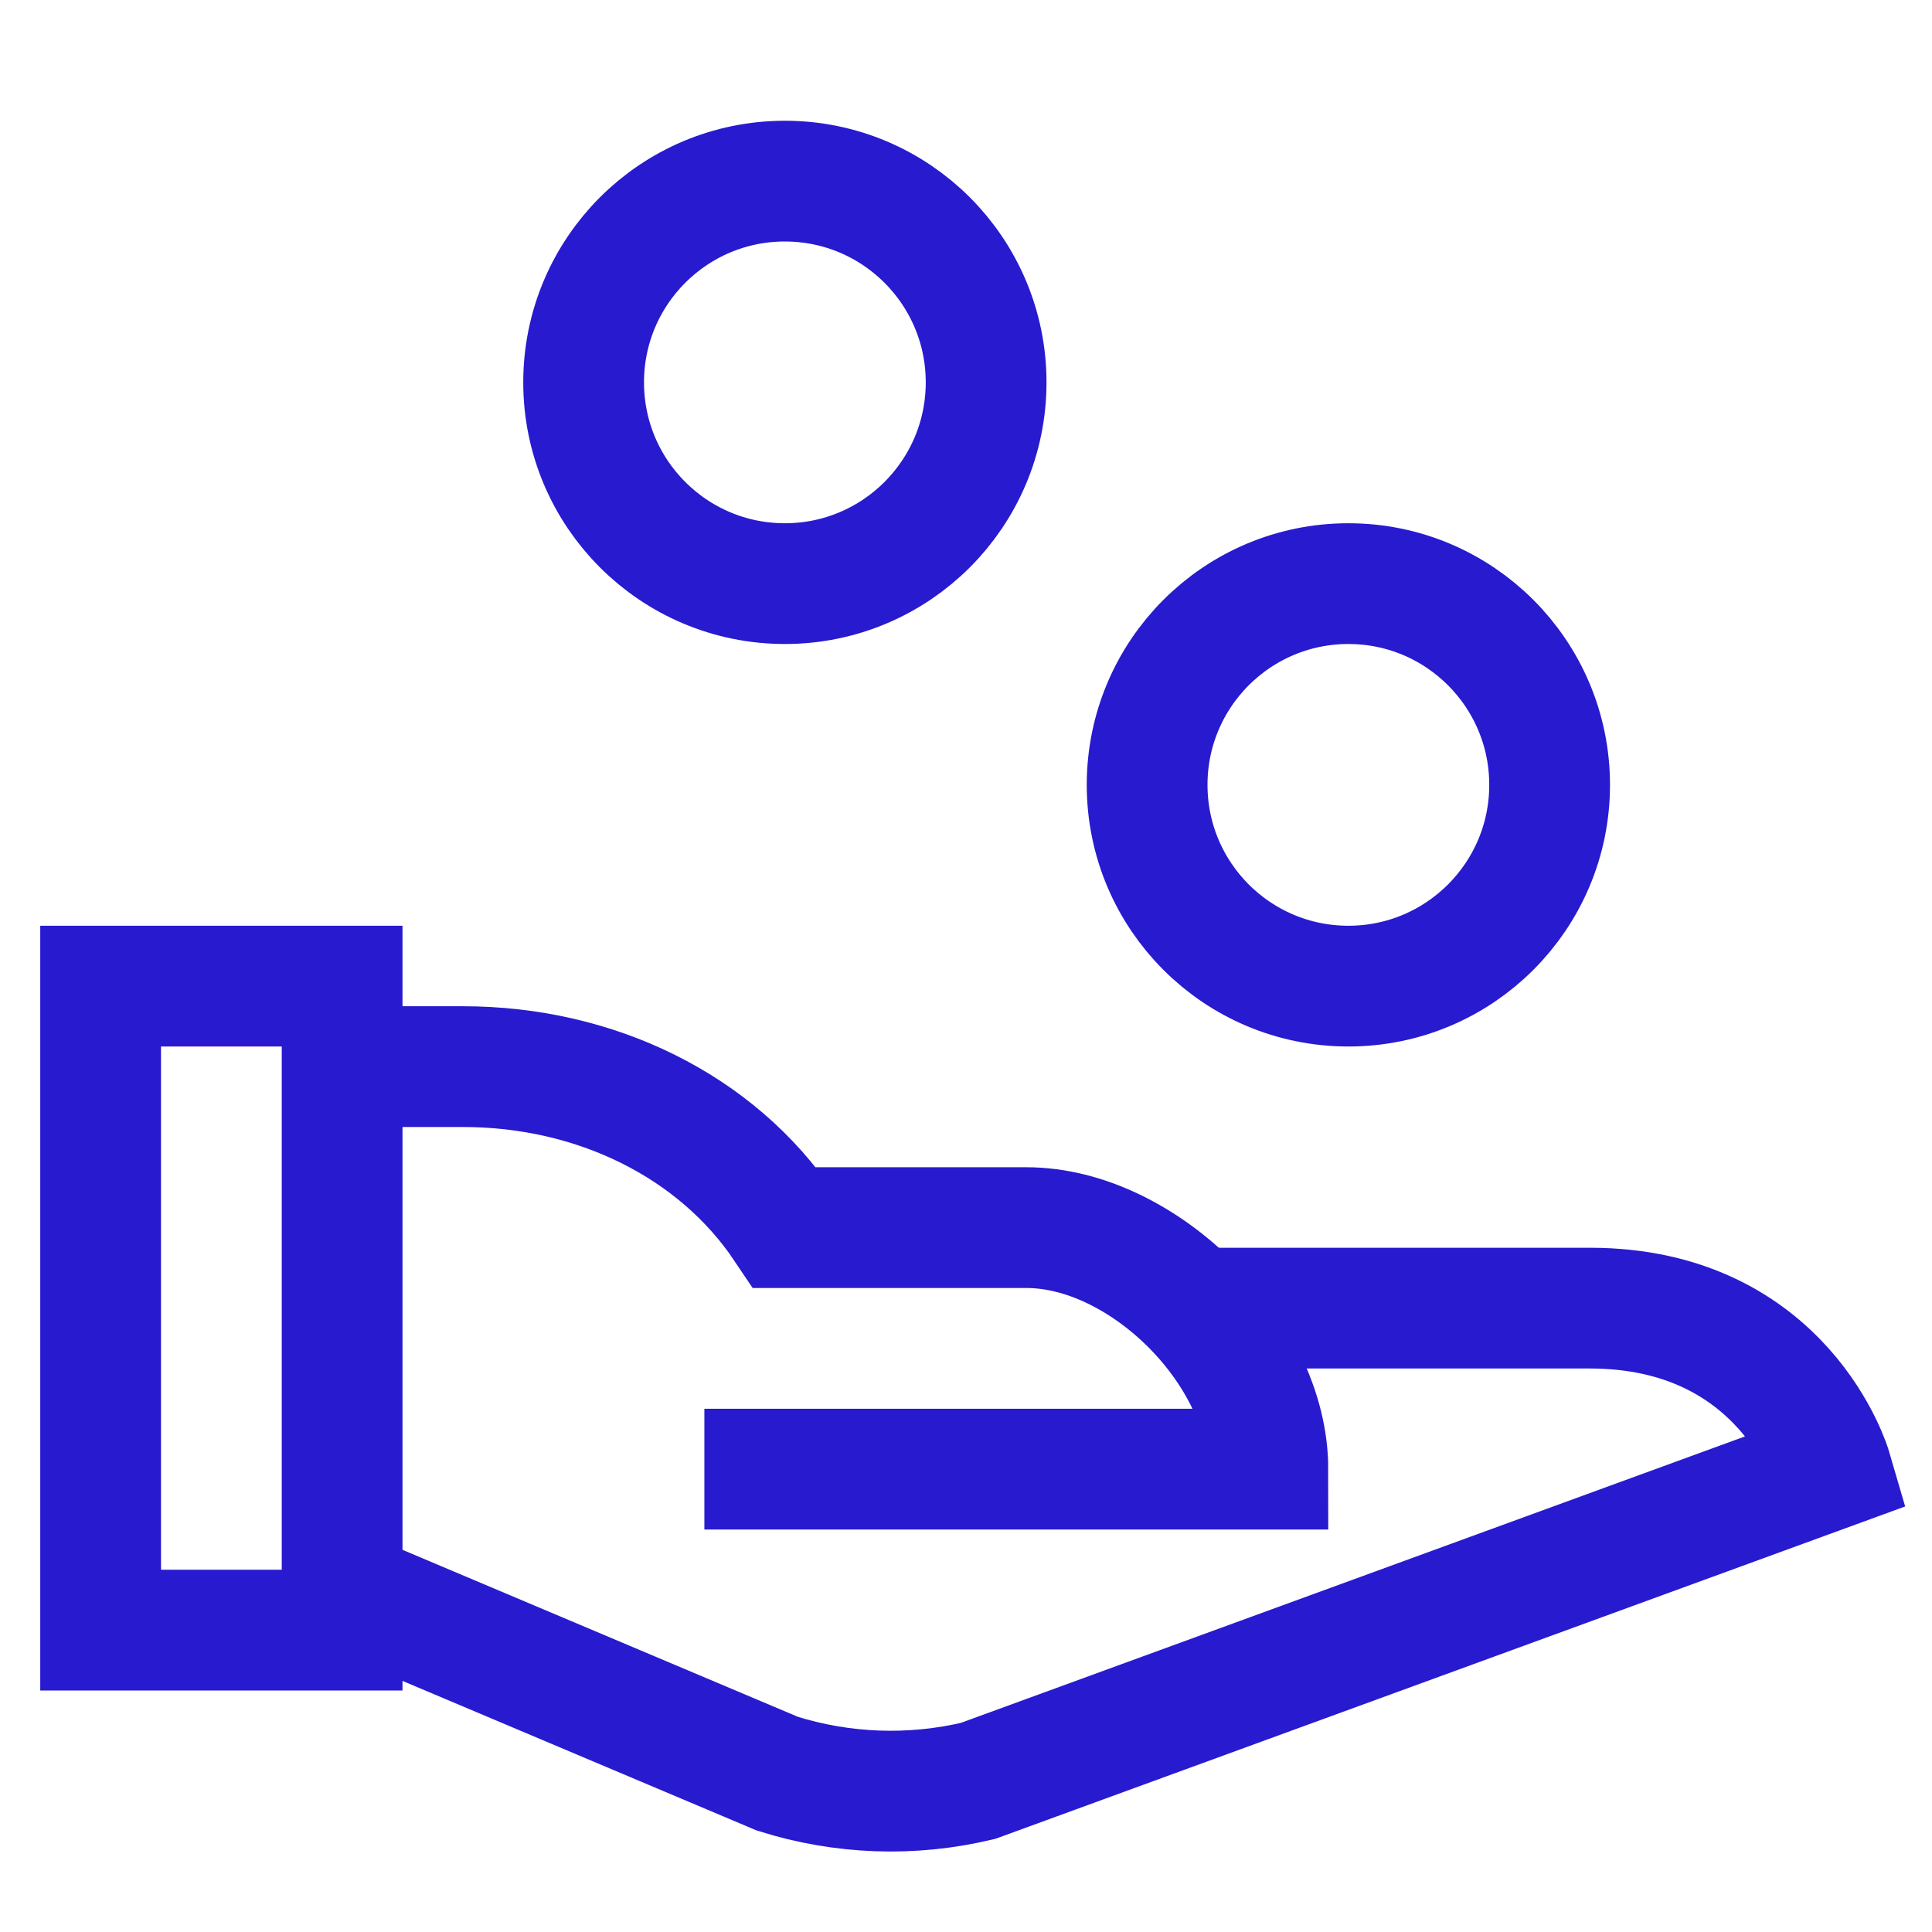
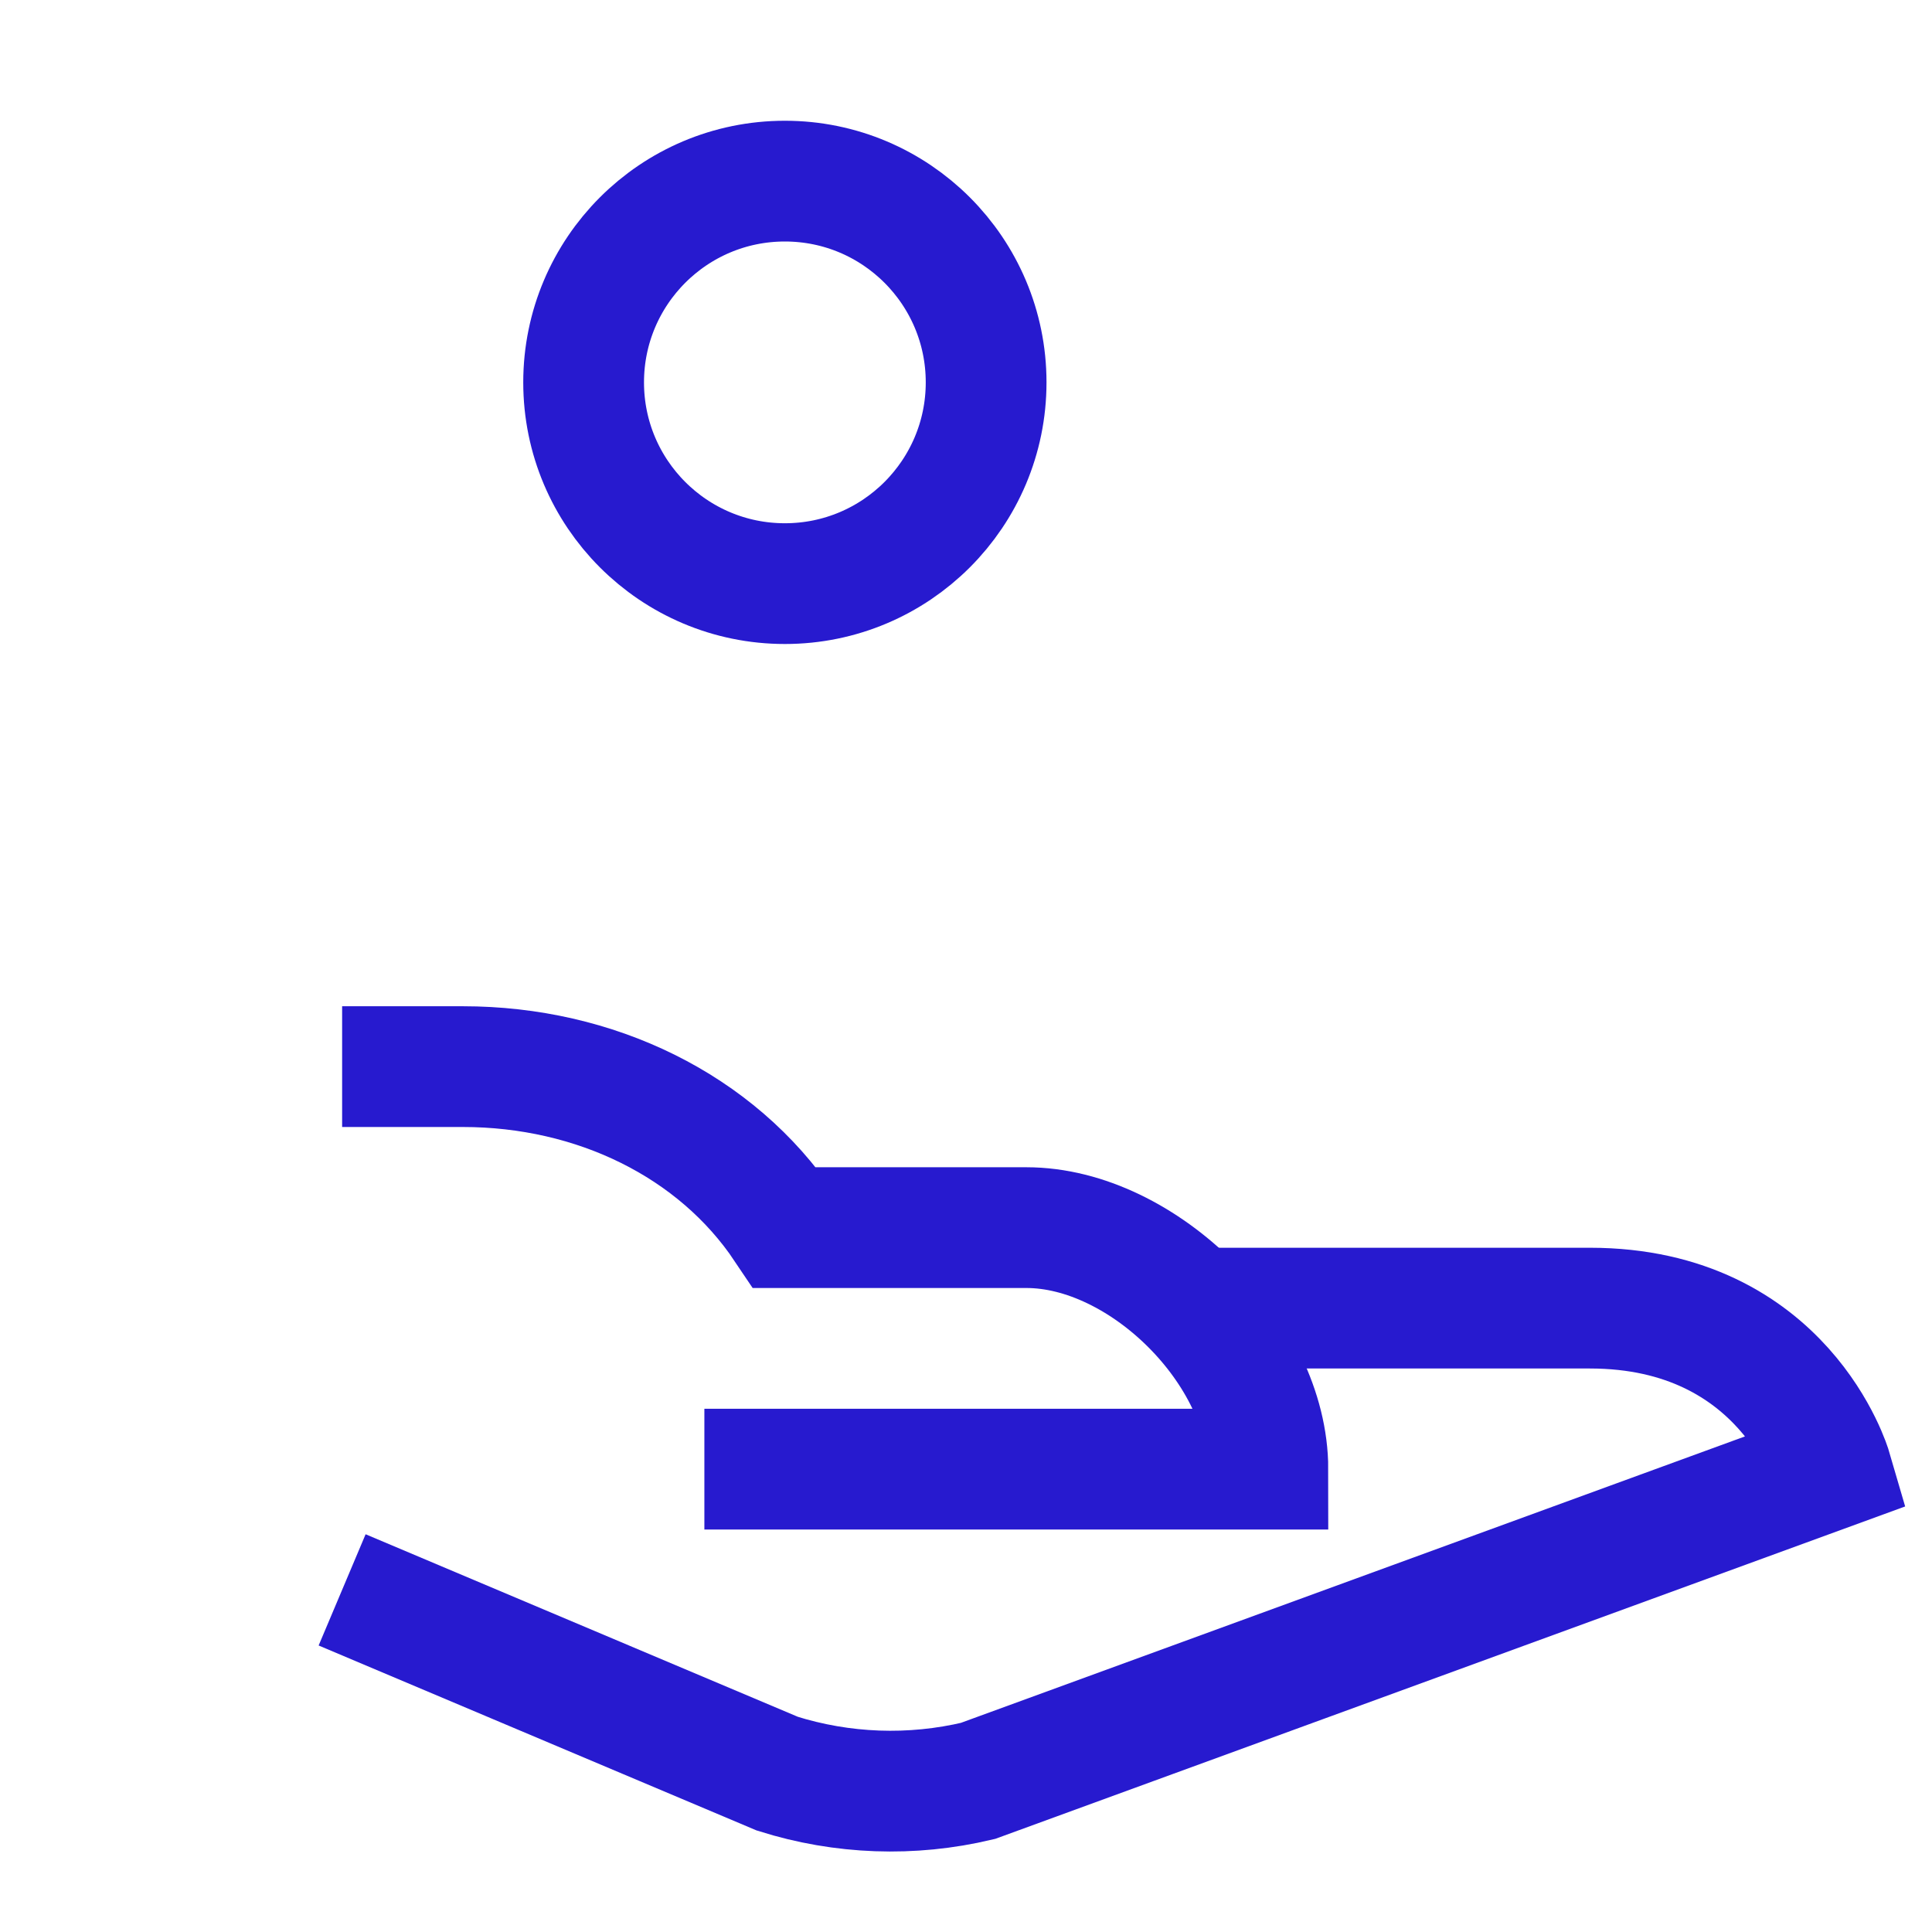
<svg xmlns="http://www.w3.org/2000/svg" width="48" height="48" viewBox="0 0 48 48" fill="none">
  <path d="M8.5 26.5H11.5C14.784 26.5 17.8 27.962 19.5 30.5H25.5C28.407 30.5 31.5 33.593 31.5 36.5H17.5" stroke="#271ACF" stroke-width="3" stroke-miterlimit="10" />
  <path d="M29.676 32.5H39.5C44.333 32.5 45.5 36.5 45.5 36.5L24.297 44.246C22.65 44.638 20.927 44.576 19.312 44.066L8.5 39.5" stroke="#271ACF" stroke-width="3" stroke-miterlimit="10" />
-   <path d="M33.5 24.5C36.261 24.5 38.5 22.261 38.5 19.5C38.5 16.739 36.261 14.5 33.5 14.5C30.739 14.5 28.5 16.739 28.5 19.5C28.5 22.261 30.739 24.5 33.5 24.5Z" stroke="#271ACF" stroke-width="3" stroke-miterlimit="10" stroke-linecap="square" />
  <path d="M19.5 14.5C22.261 14.5 24.5 12.261 24.5 9.5C24.5 6.739 22.261 4.5 19.5 4.5C16.739 4.5 14.5 6.739 14.5 9.5C14.5 12.261 16.739 14.5 19.5 14.5Z" stroke="#271ACF" stroke-width="3" stroke-miterlimit="10" stroke-linecap="square" />
-   <path d="M8.5 24.5H2.5V40.5H8.5V24.5Z" stroke="#271ACF" stroke-width="3" stroke-miterlimit="10" stroke-linecap="square" />
</svg>